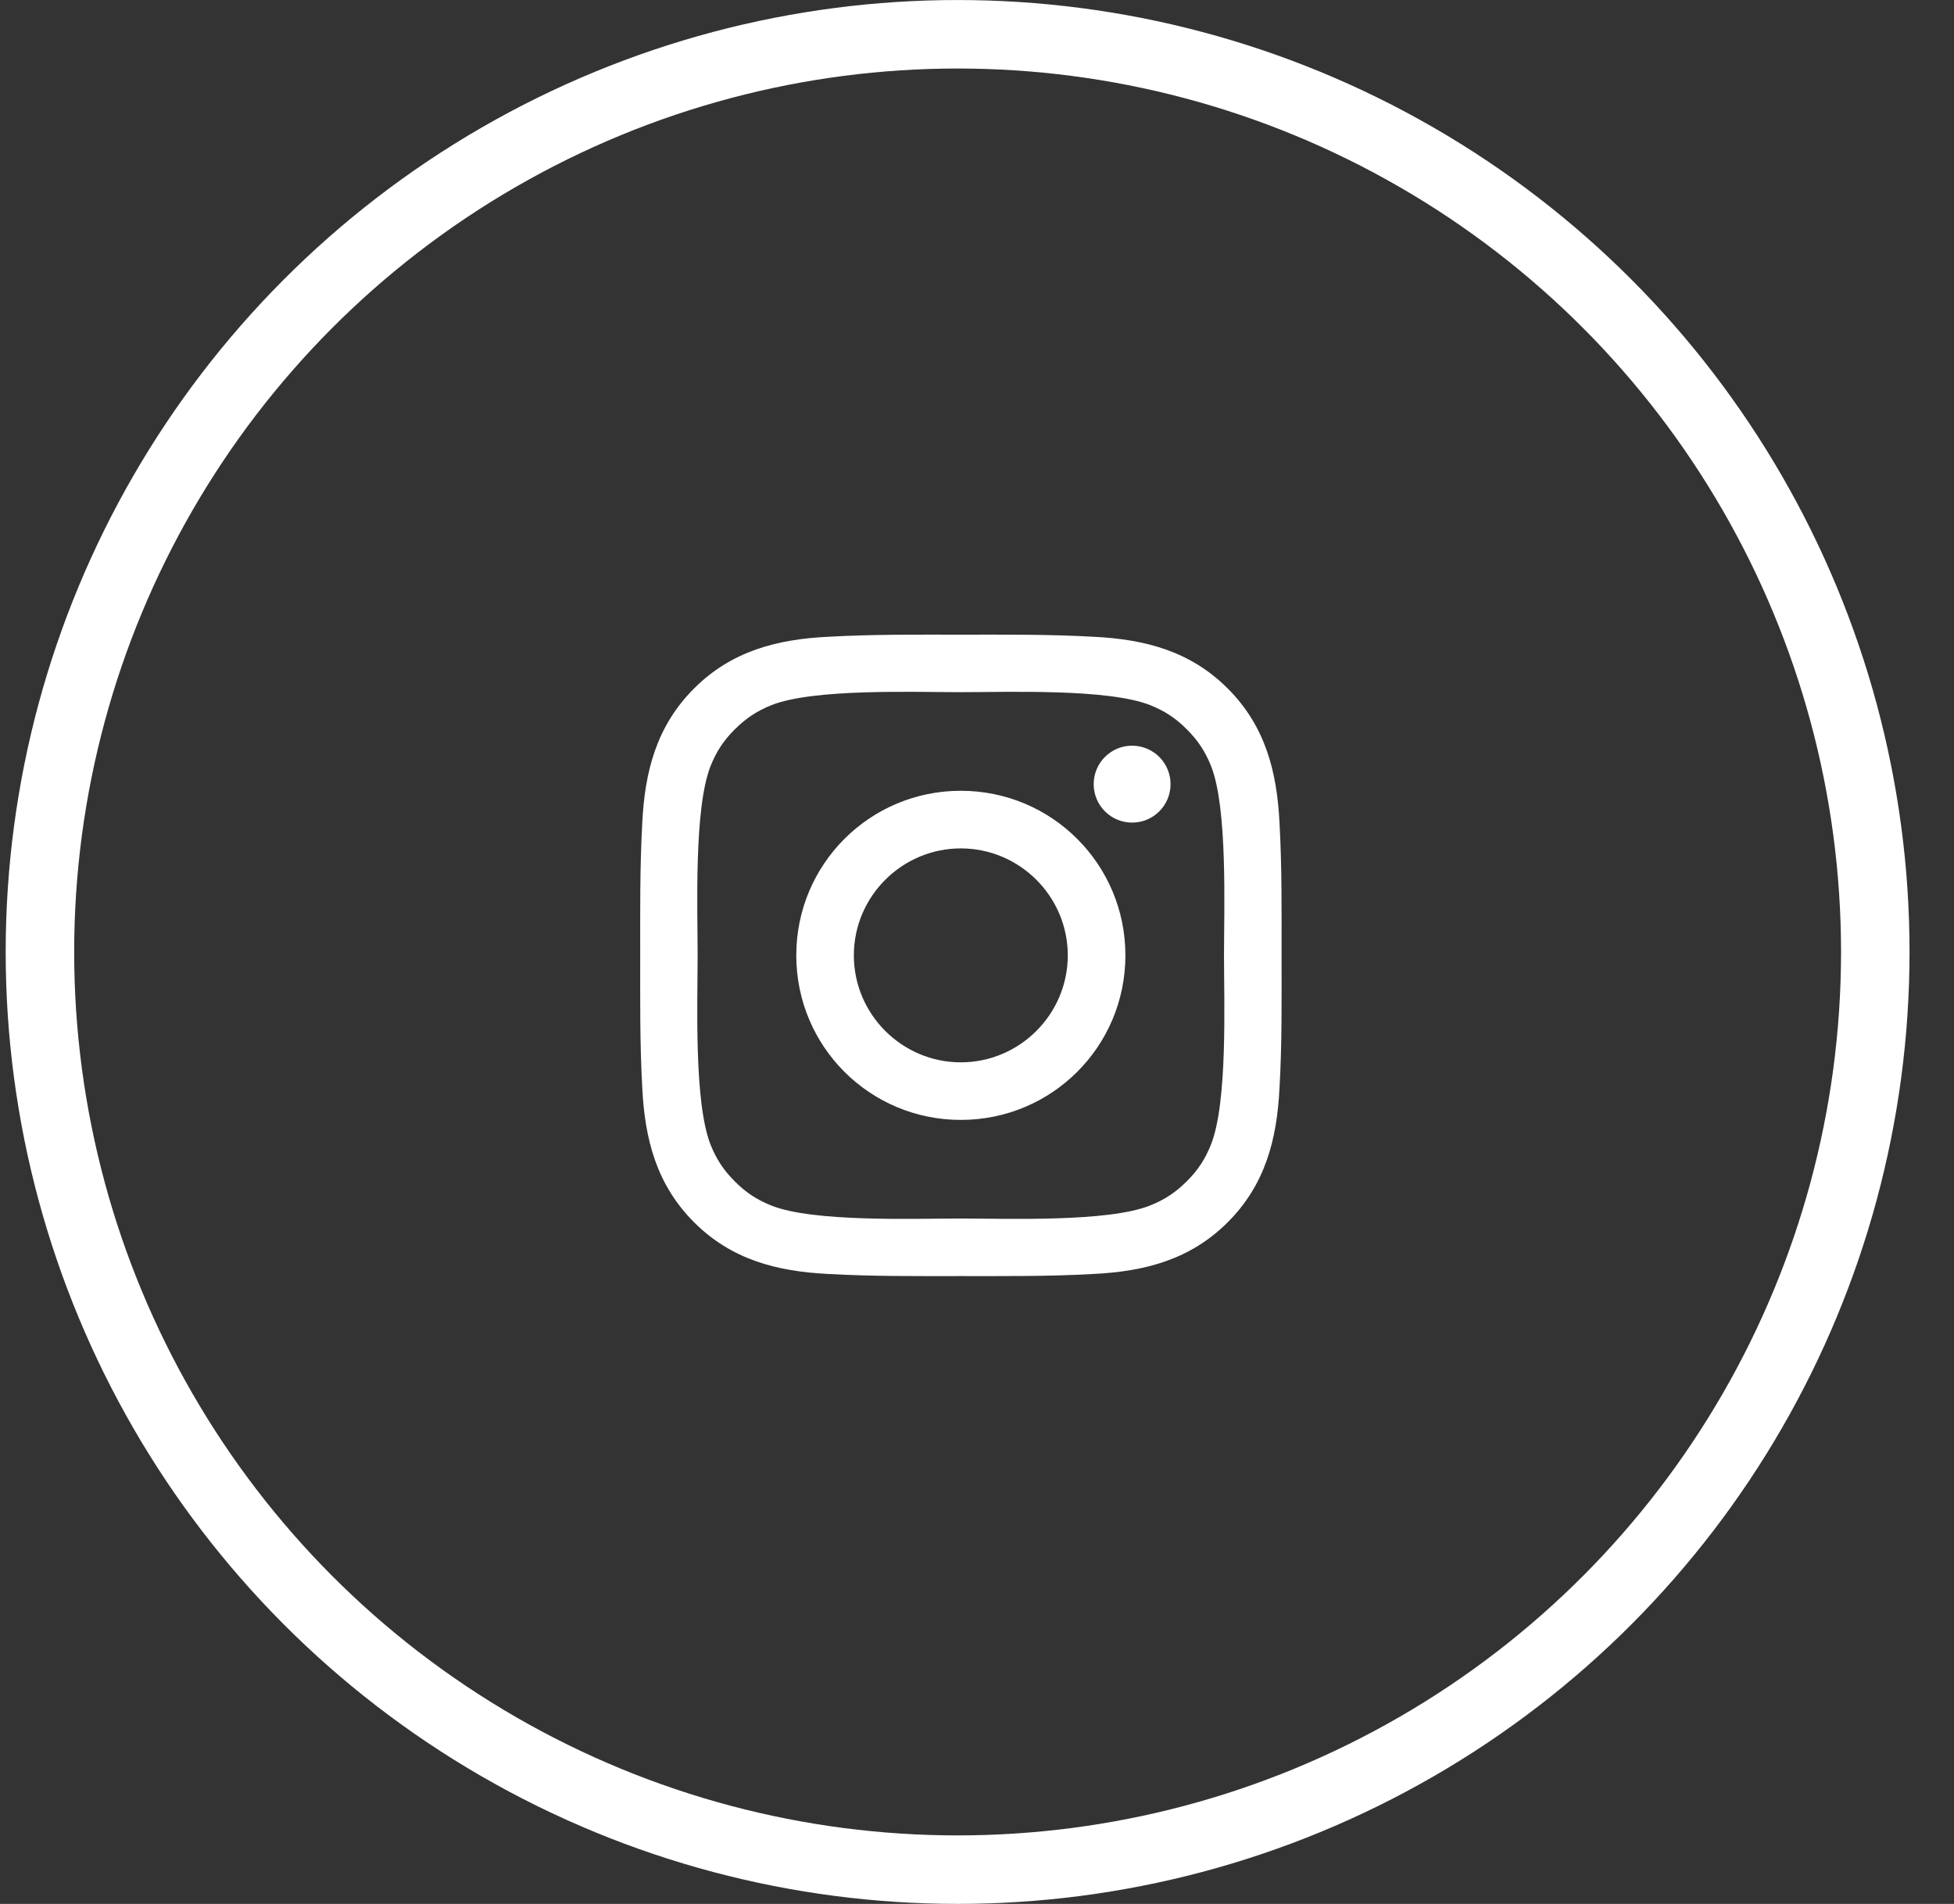
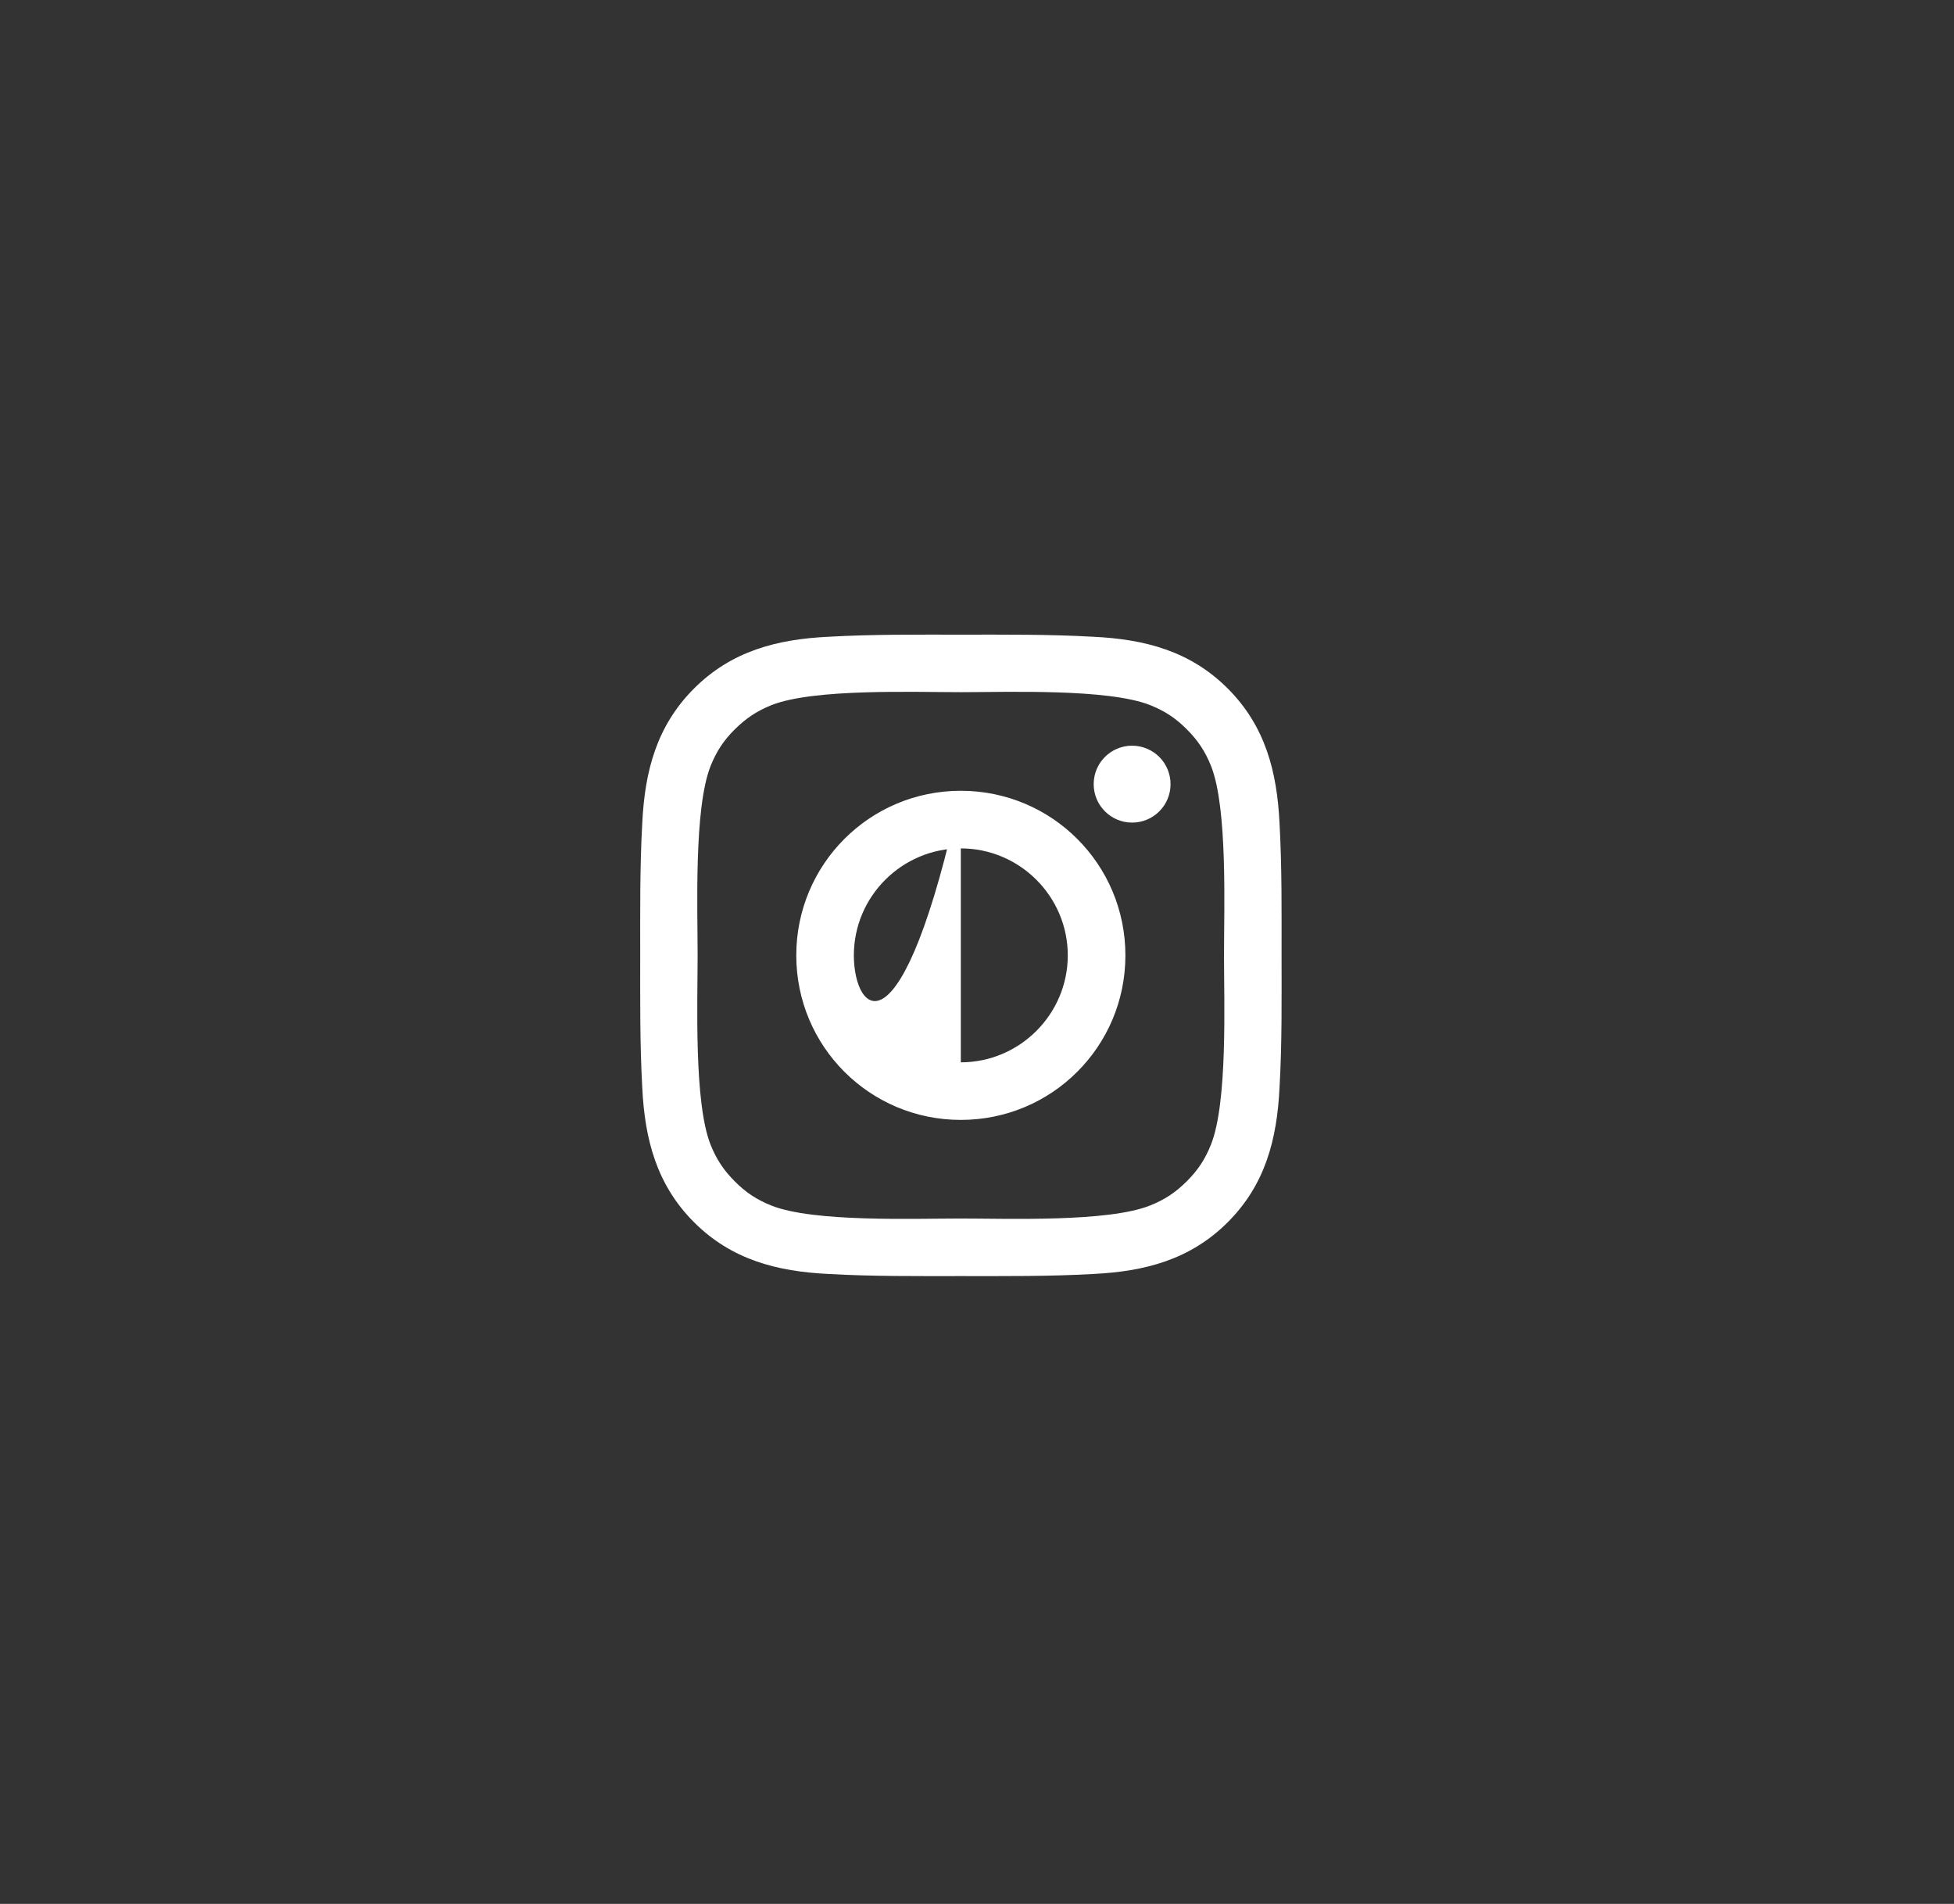
<svg xmlns="http://www.w3.org/2000/svg" width="39" height="38" viewBox="0 0 39 38" fill="none">
  <rect x="0" y="0" width="39" height="38" fill="#333333" stroke="none" />
-   <circle cx="19.113" cy="19" r="18.316" stroke="white" stroke-width="1.367" />
-   <path d="M19.177 15.783C17.359 15.783 15.893 17.25 15.893 19.068C15.893 20.886 17.359 22.352 19.177 22.352C20.995 22.352 22.462 20.886 22.462 19.068C22.462 17.25 20.995 15.783 19.177 15.783ZM19.177 21.203C18.002 21.203 17.042 20.243 17.042 19.068C17.042 17.892 18.002 16.933 19.177 16.933C20.352 16.933 21.312 17.892 21.312 19.068C21.312 20.243 20.352 21.203 19.177 21.203ZM22.596 14.883C22.172 14.883 21.829 15.226 21.829 15.65C21.829 16.075 22.172 16.418 22.596 16.418C23.02 16.418 23.363 16.076 23.363 15.65C23.363 15.55 23.343 15.45 23.305 15.357C23.266 15.264 23.21 15.179 23.139 15.108C23.067 15.037 22.983 14.98 22.89 14.942C22.797 14.903 22.697 14.883 22.596 14.883ZM25.579 19.068C25.579 18.184 25.587 17.308 25.538 16.426C25.488 15.401 25.254 14.491 24.505 13.742C23.754 12.991 22.846 12.758 21.821 12.709C20.937 12.659 20.061 12.667 19.179 12.667C18.295 12.667 17.419 12.659 16.536 12.709C15.511 12.758 14.602 12.992 13.852 13.742C13.101 14.493 12.869 15.401 12.819 16.426C12.77 17.31 12.778 18.186 12.778 19.068C12.778 19.95 12.77 20.828 12.819 21.71C12.869 22.735 13.103 23.645 13.852 24.394C14.603 25.145 15.511 25.377 16.536 25.427C17.42 25.477 18.296 25.469 19.179 25.469C20.063 25.469 20.939 25.477 21.821 25.427C22.846 25.377 23.755 25.144 24.505 24.394C25.256 23.643 25.488 22.735 25.538 21.71C25.589 20.828 25.579 19.952 25.579 19.068ZM24.17 22.844C24.053 23.136 23.912 23.353 23.687 23.577C23.461 23.803 23.245 23.944 22.953 24.061C22.111 24.396 20.111 24.32 19.177 24.32C18.243 24.32 16.242 24.396 15.399 24.063C15.108 23.946 14.89 23.805 14.666 23.579C14.44 23.353 14.299 23.137 14.182 22.846C13.849 22.002 13.924 20.002 13.924 19.068C13.924 18.134 13.849 16.133 14.182 15.29C14.299 14.999 14.44 14.781 14.666 14.557C14.892 14.333 15.108 14.19 15.399 14.073C16.242 13.74 18.243 13.815 19.177 13.815C20.111 13.815 22.112 13.74 22.955 14.073C23.246 14.19 23.464 14.331 23.688 14.557C23.914 14.783 24.055 14.999 24.172 15.29C24.505 16.133 24.43 18.134 24.43 19.068C24.43 20.002 24.505 22.002 24.17 22.844Z" fill="white" />
+   <path d="M19.177 15.783C17.359 15.783 15.893 17.25 15.893 19.068C15.893 20.886 17.359 22.352 19.177 22.352C20.995 22.352 22.462 20.886 22.462 19.068C22.462 17.25 20.995 15.783 19.177 15.783ZC18.002 21.203 17.042 20.243 17.042 19.068C17.042 17.892 18.002 16.933 19.177 16.933C20.352 16.933 21.312 17.892 21.312 19.068C21.312 20.243 20.352 21.203 19.177 21.203ZM22.596 14.883C22.172 14.883 21.829 15.226 21.829 15.65C21.829 16.075 22.172 16.418 22.596 16.418C23.02 16.418 23.363 16.076 23.363 15.65C23.363 15.55 23.343 15.45 23.305 15.357C23.266 15.264 23.21 15.179 23.139 15.108C23.067 15.037 22.983 14.98 22.89 14.942C22.797 14.903 22.697 14.883 22.596 14.883ZM25.579 19.068C25.579 18.184 25.587 17.308 25.538 16.426C25.488 15.401 25.254 14.491 24.505 13.742C23.754 12.991 22.846 12.758 21.821 12.709C20.937 12.659 20.061 12.667 19.179 12.667C18.295 12.667 17.419 12.659 16.536 12.709C15.511 12.758 14.602 12.992 13.852 13.742C13.101 14.493 12.869 15.401 12.819 16.426C12.77 17.31 12.778 18.186 12.778 19.068C12.778 19.95 12.77 20.828 12.819 21.71C12.869 22.735 13.103 23.645 13.852 24.394C14.603 25.145 15.511 25.377 16.536 25.427C17.42 25.477 18.296 25.469 19.179 25.469C20.063 25.469 20.939 25.477 21.821 25.427C22.846 25.377 23.755 25.144 24.505 24.394C25.256 23.643 25.488 22.735 25.538 21.71C25.589 20.828 25.579 19.952 25.579 19.068ZM24.17 22.844C24.053 23.136 23.912 23.353 23.687 23.577C23.461 23.803 23.245 23.944 22.953 24.061C22.111 24.396 20.111 24.32 19.177 24.32C18.243 24.32 16.242 24.396 15.399 24.063C15.108 23.946 14.89 23.805 14.666 23.579C14.44 23.353 14.299 23.137 14.182 22.846C13.849 22.002 13.924 20.002 13.924 19.068C13.924 18.134 13.849 16.133 14.182 15.29C14.299 14.999 14.44 14.781 14.666 14.557C14.892 14.333 15.108 14.19 15.399 14.073C16.242 13.74 18.243 13.815 19.177 13.815C20.111 13.815 22.112 13.74 22.955 14.073C23.246 14.19 23.464 14.331 23.688 14.557C23.914 14.783 24.055 14.999 24.172 15.29C24.505 16.133 24.43 18.134 24.43 19.068C24.43 20.002 24.505 22.002 24.17 22.844Z" fill="white" />
</svg>